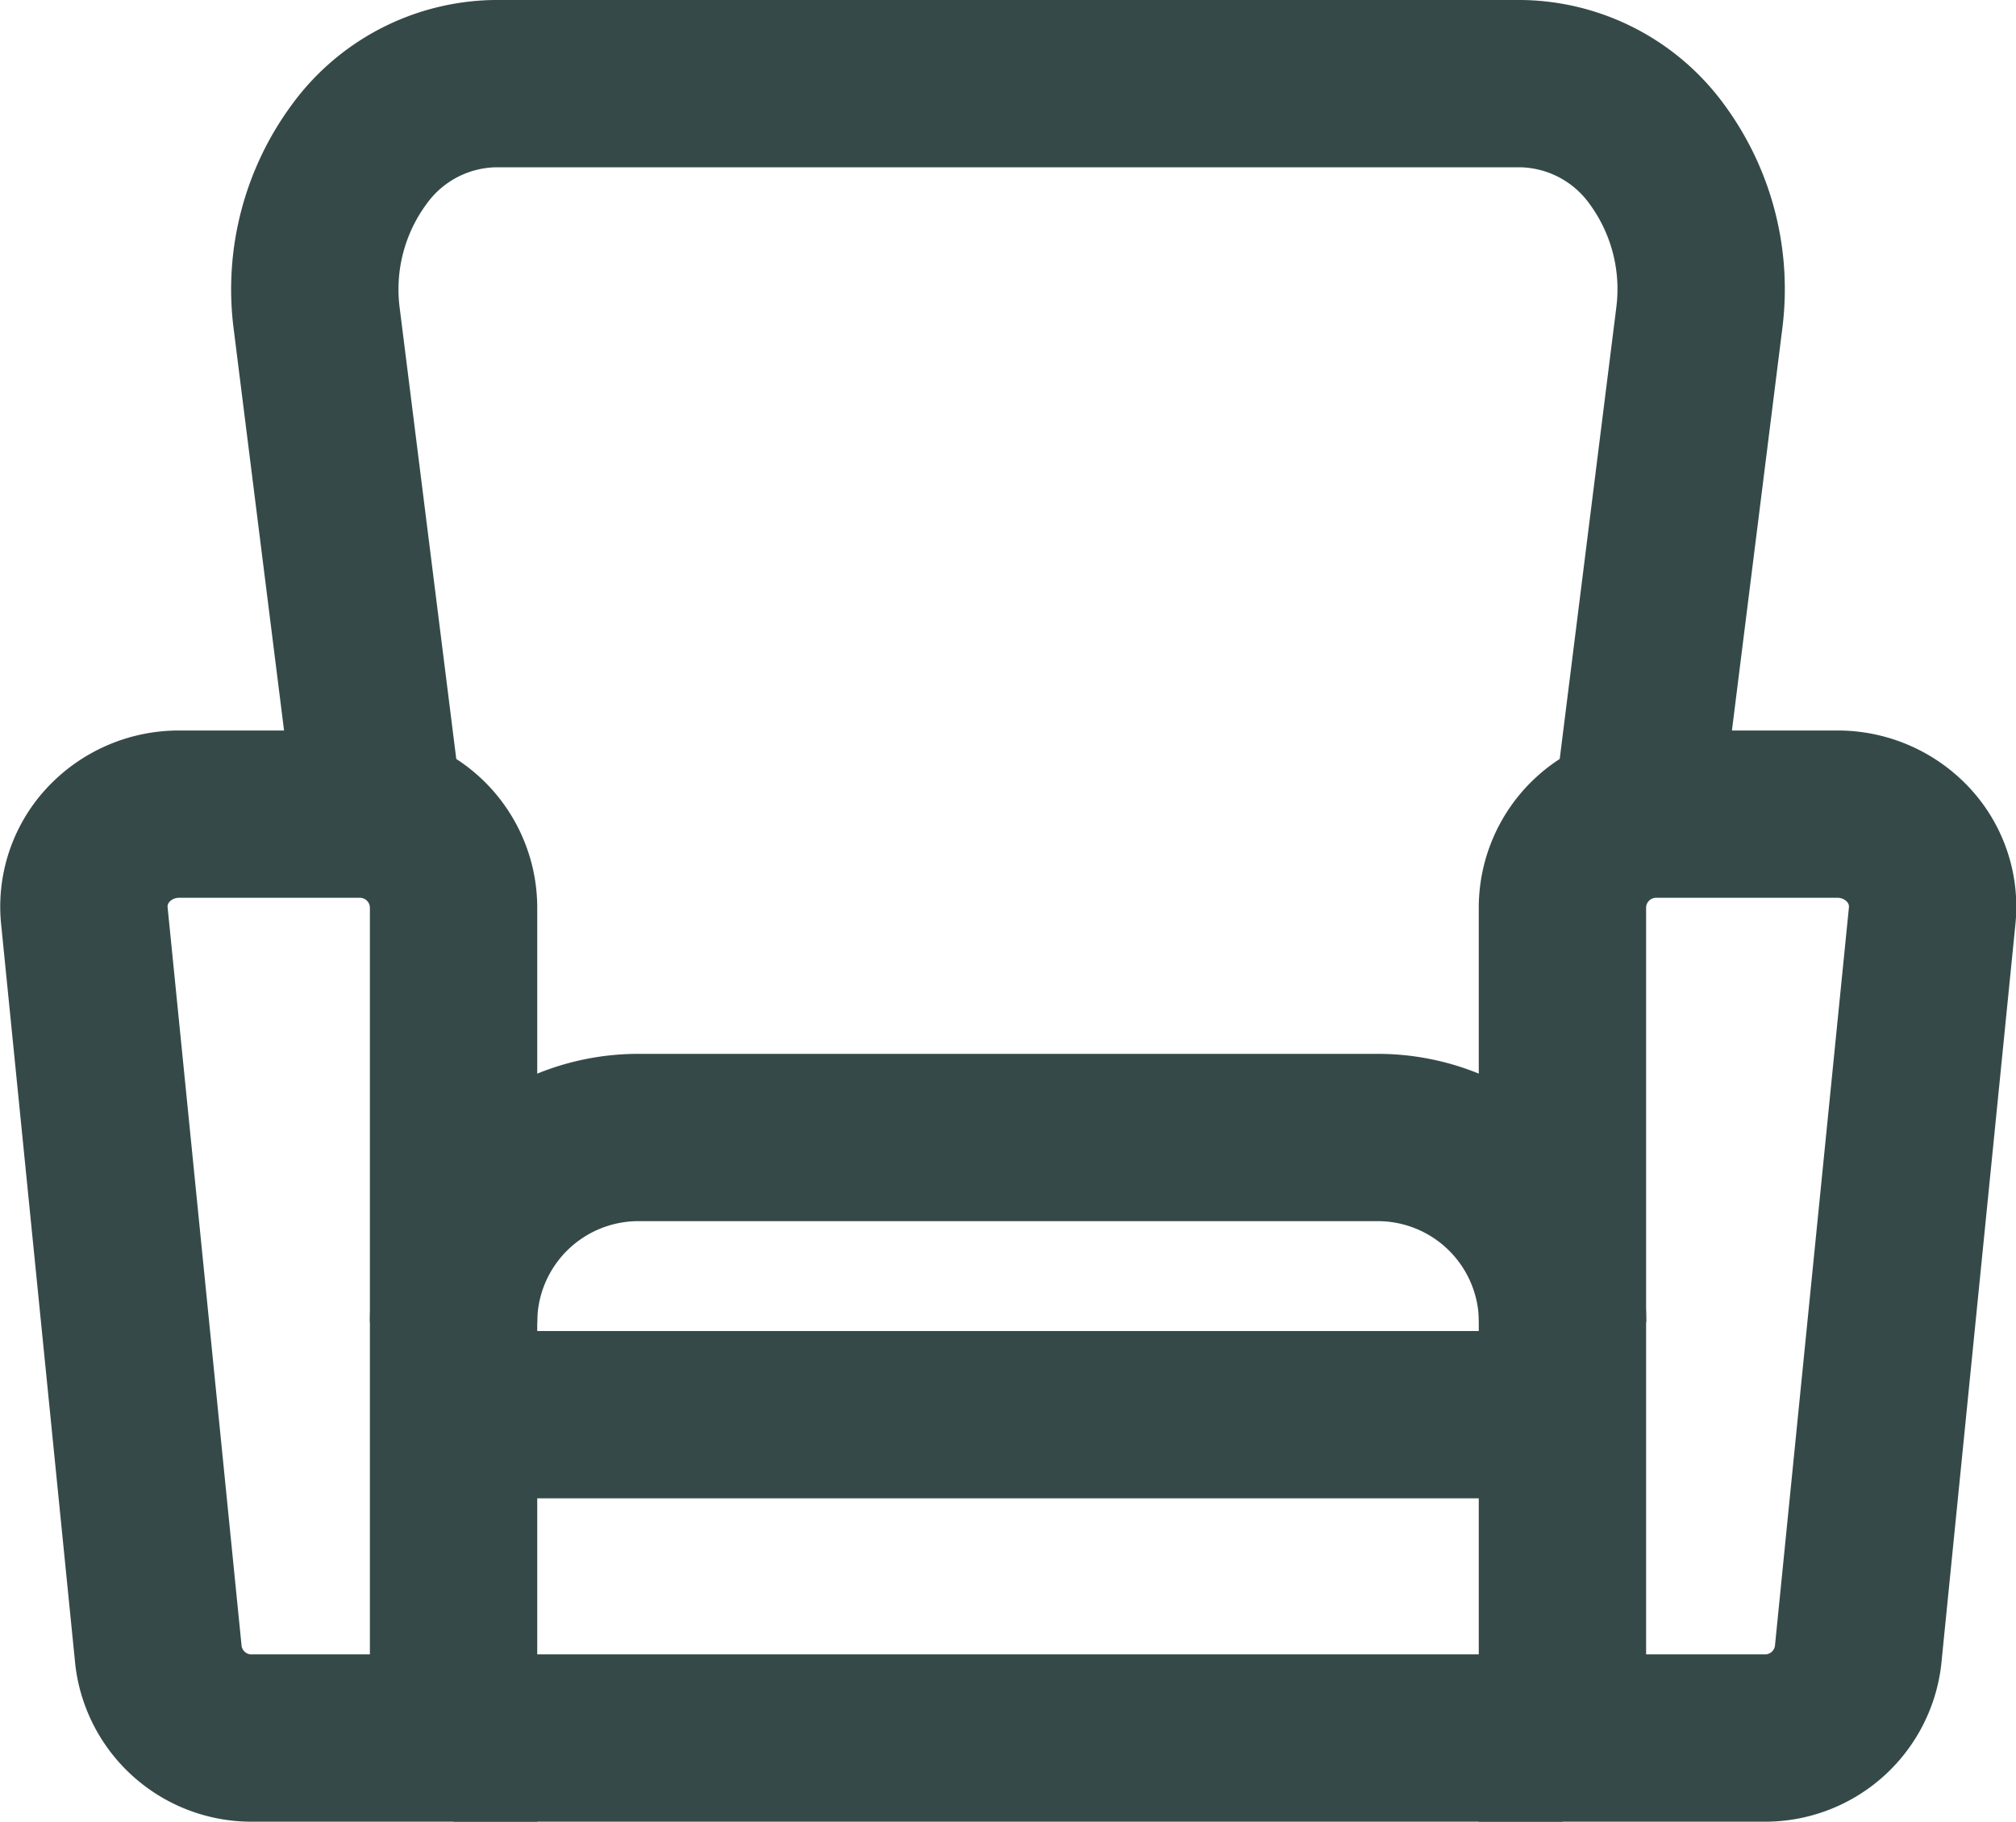
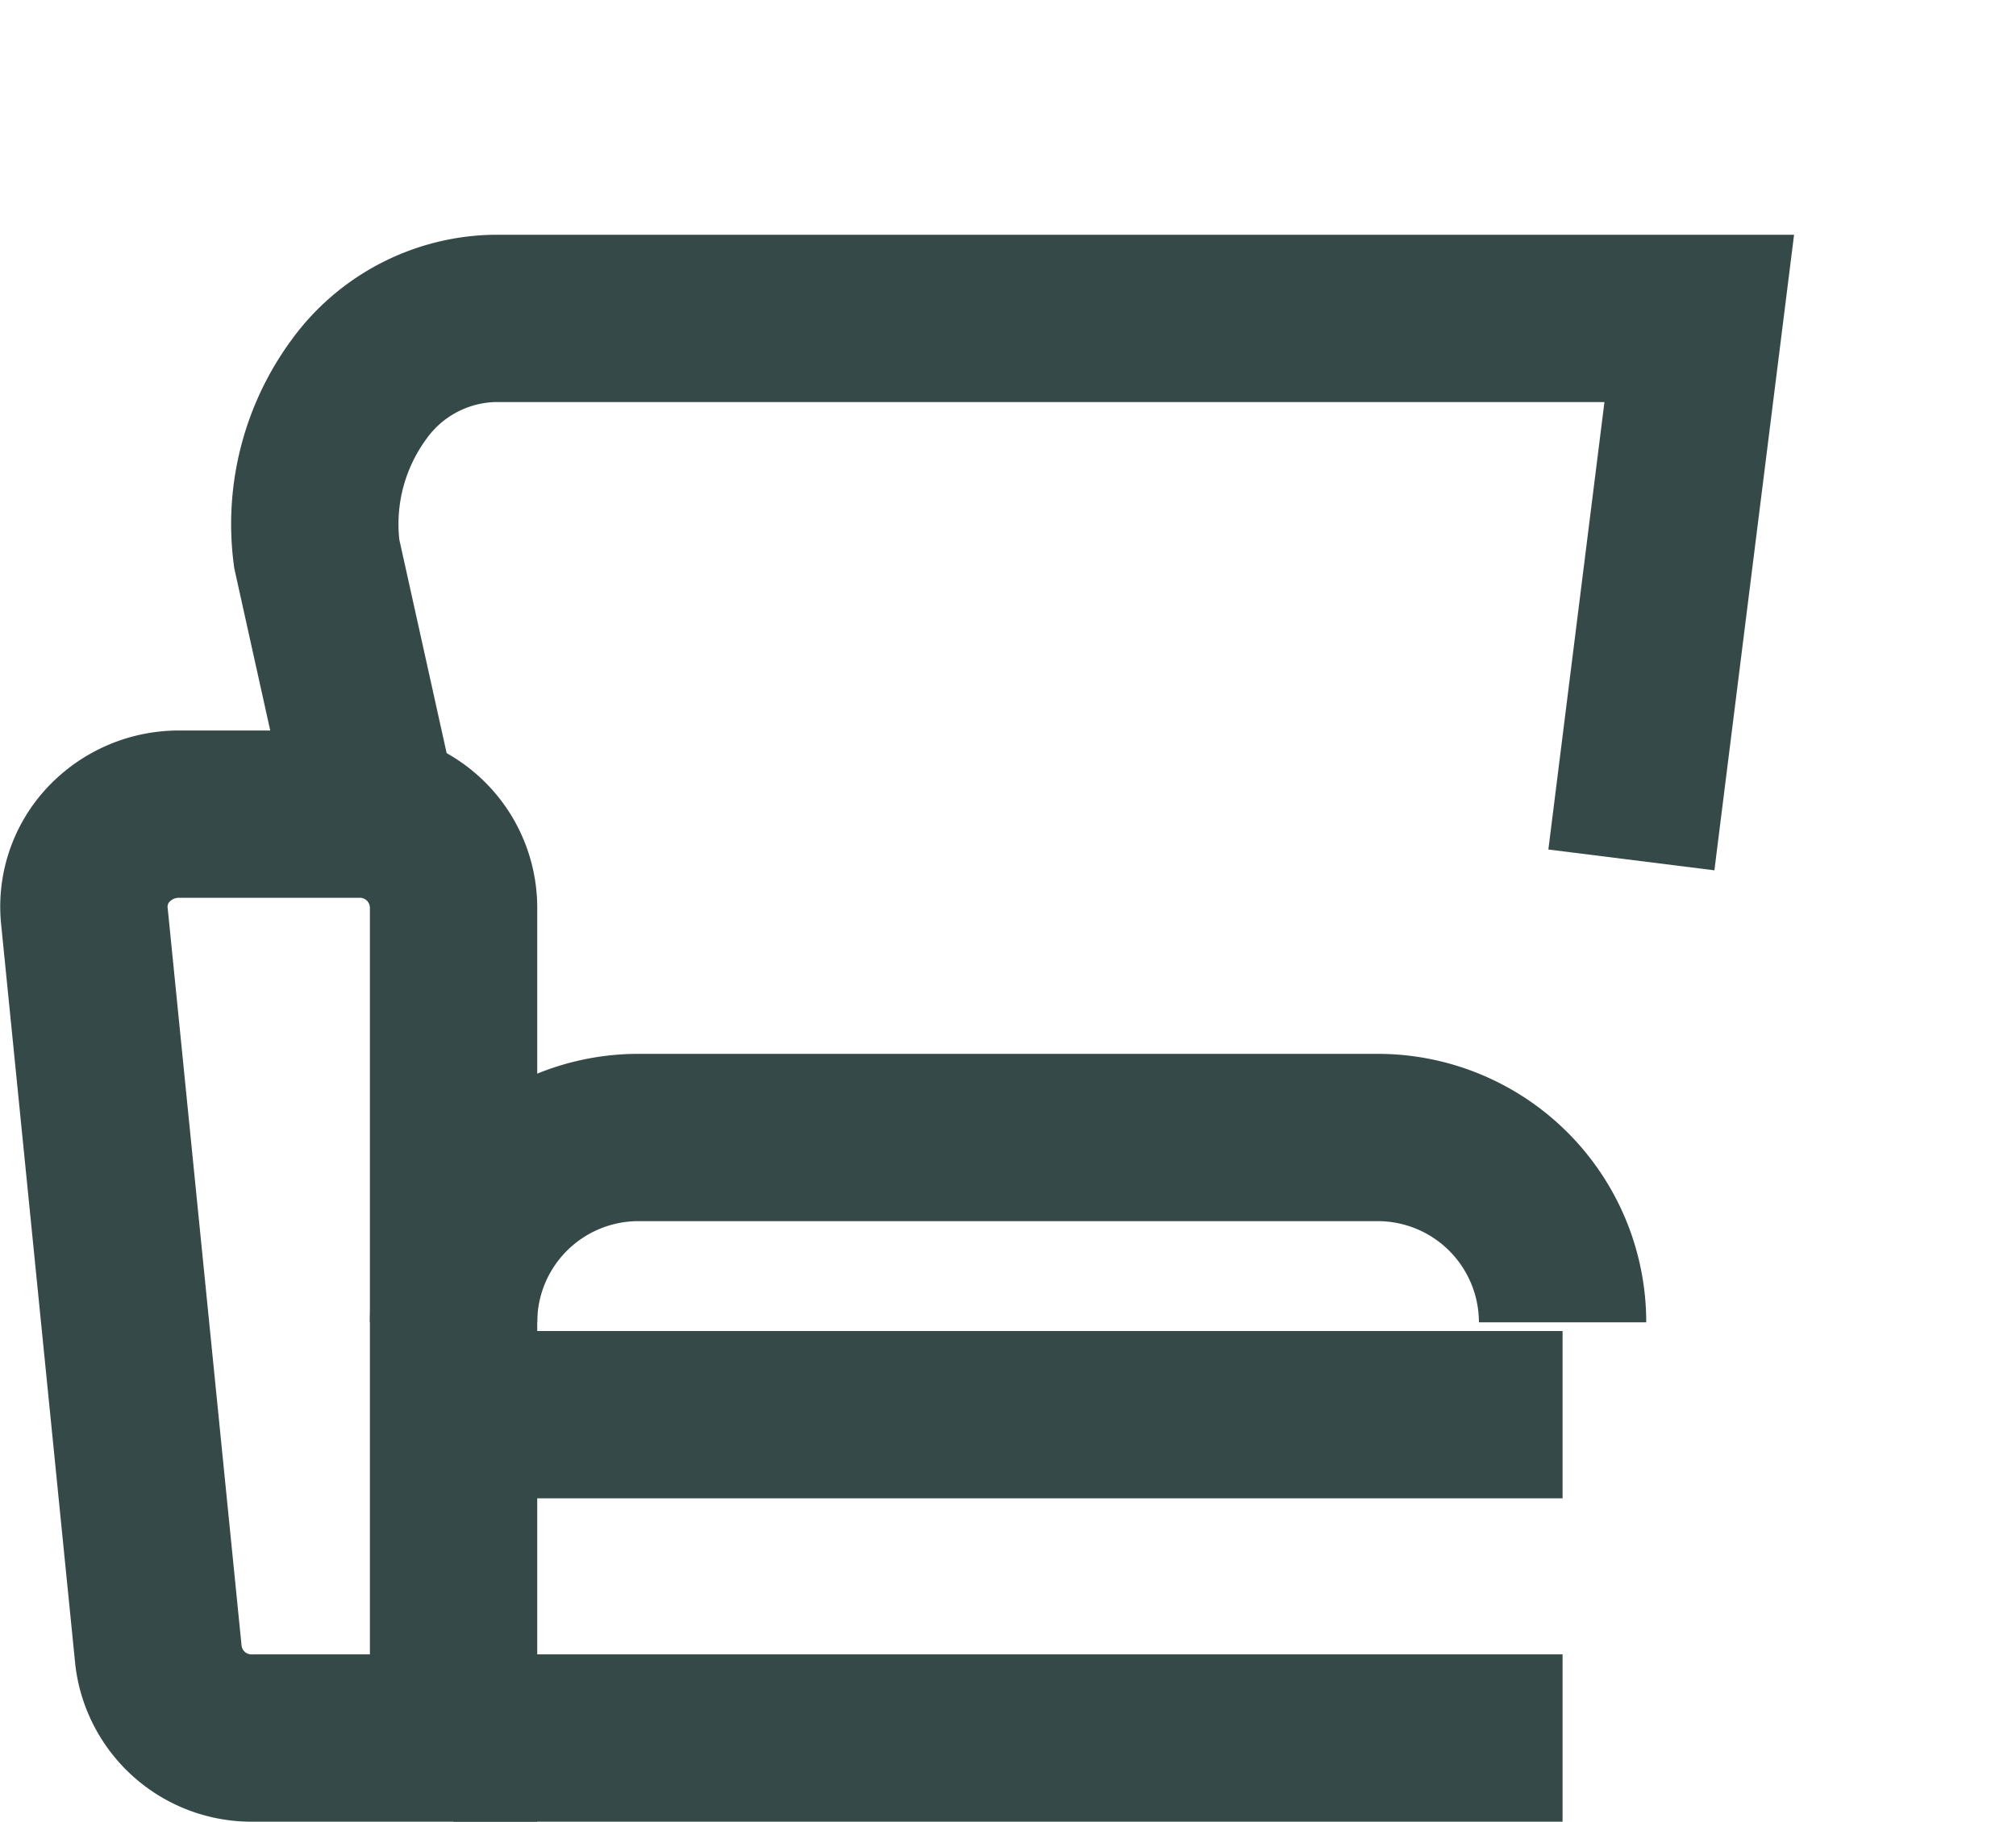
<svg xmlns="http://www.w3.org/2000/svg" width="15.059" height="13.611" viewBox="0 0 15.059 13.611">
  <g id="Group_133" data-name="Group 133" transform="translate(-1719.759 30.046)">
    <line id="Line_15" data-name="Line 15" x1="8.284" transform="translate(1723.147 -17.06)" fill="none" stroke="#354a48" stroke-width="1.25" />
-     <path id="Path_227" data-name="Path 227" d="M80.146,52.685V46.472a.7.7,0,0,1,.711-.69H82.2a.721.721,0,0,1,.53.23.677.677,0,0,1,.177.537l-.553,5.522a.7.7,0,0,1-.707.614Z" transform="translate(1651.284 -69.745)" fill="none" stroke="#354a48" stroke-width="1.25" />
    <path id="Path_228" data-name="Path 228" d="M4.362,52.685V46.472a.7.7,0,0,0-.711-.69H2.312a.721.721,0,0,0-.53.23.677.677,0,0,0-.177.537l.553,5.522a.7.7,0,0,0,.707.614Z" transform="translate(1718.785 -69.745)" fill="none" stroke="#354a48" stroke-width="1.25" />
    <line id="Line_16" data-name="Line 16" x1="8.284" transform="translate(1723.147 -19.476)" fill="none" stroke="#354a48" stroke-width="1.25" />
    <path id="Path_229" data-name="Path 229" d="M29.521,64.345a1.381,1.381,0,0,0-1.381-1.381H22.618a1.381,1.381,0,0,0-1.381,1.381" transform="translate(1701.91 -84.511)" fill="none" stroke="#354a48" stroke-width="1.25" />
-     <path id="Path_230" data-name="Path 230" d="M23.707,7.4l.507-4.046A1.7,1.7,0,0,0,23.9,2.131,1.278,1.278,0,0,0,22.885,1.6H15.217a1.278,1.278,0,0,0-1.015.531,1.7,1.7,0,0,0-.315,1.227L14.394,7.4" transform="translate(1708.238 -31.021)" fill="none" stroke="#354a48" stroke-width="1.25" />
+     <path id="Path_230" data-name="Path 230" d="M23.707,7.4l.507-4.046H15.217a1.278,1.278,0,0,0-1.015.531,1.7,1.7,0,0,0-.315,1.227L14.394,7.4" transform="translate(1708.238 -31.021)" fill="none" stroke="#354a48" stroke-width="1.25" />
  </g>
</svg>